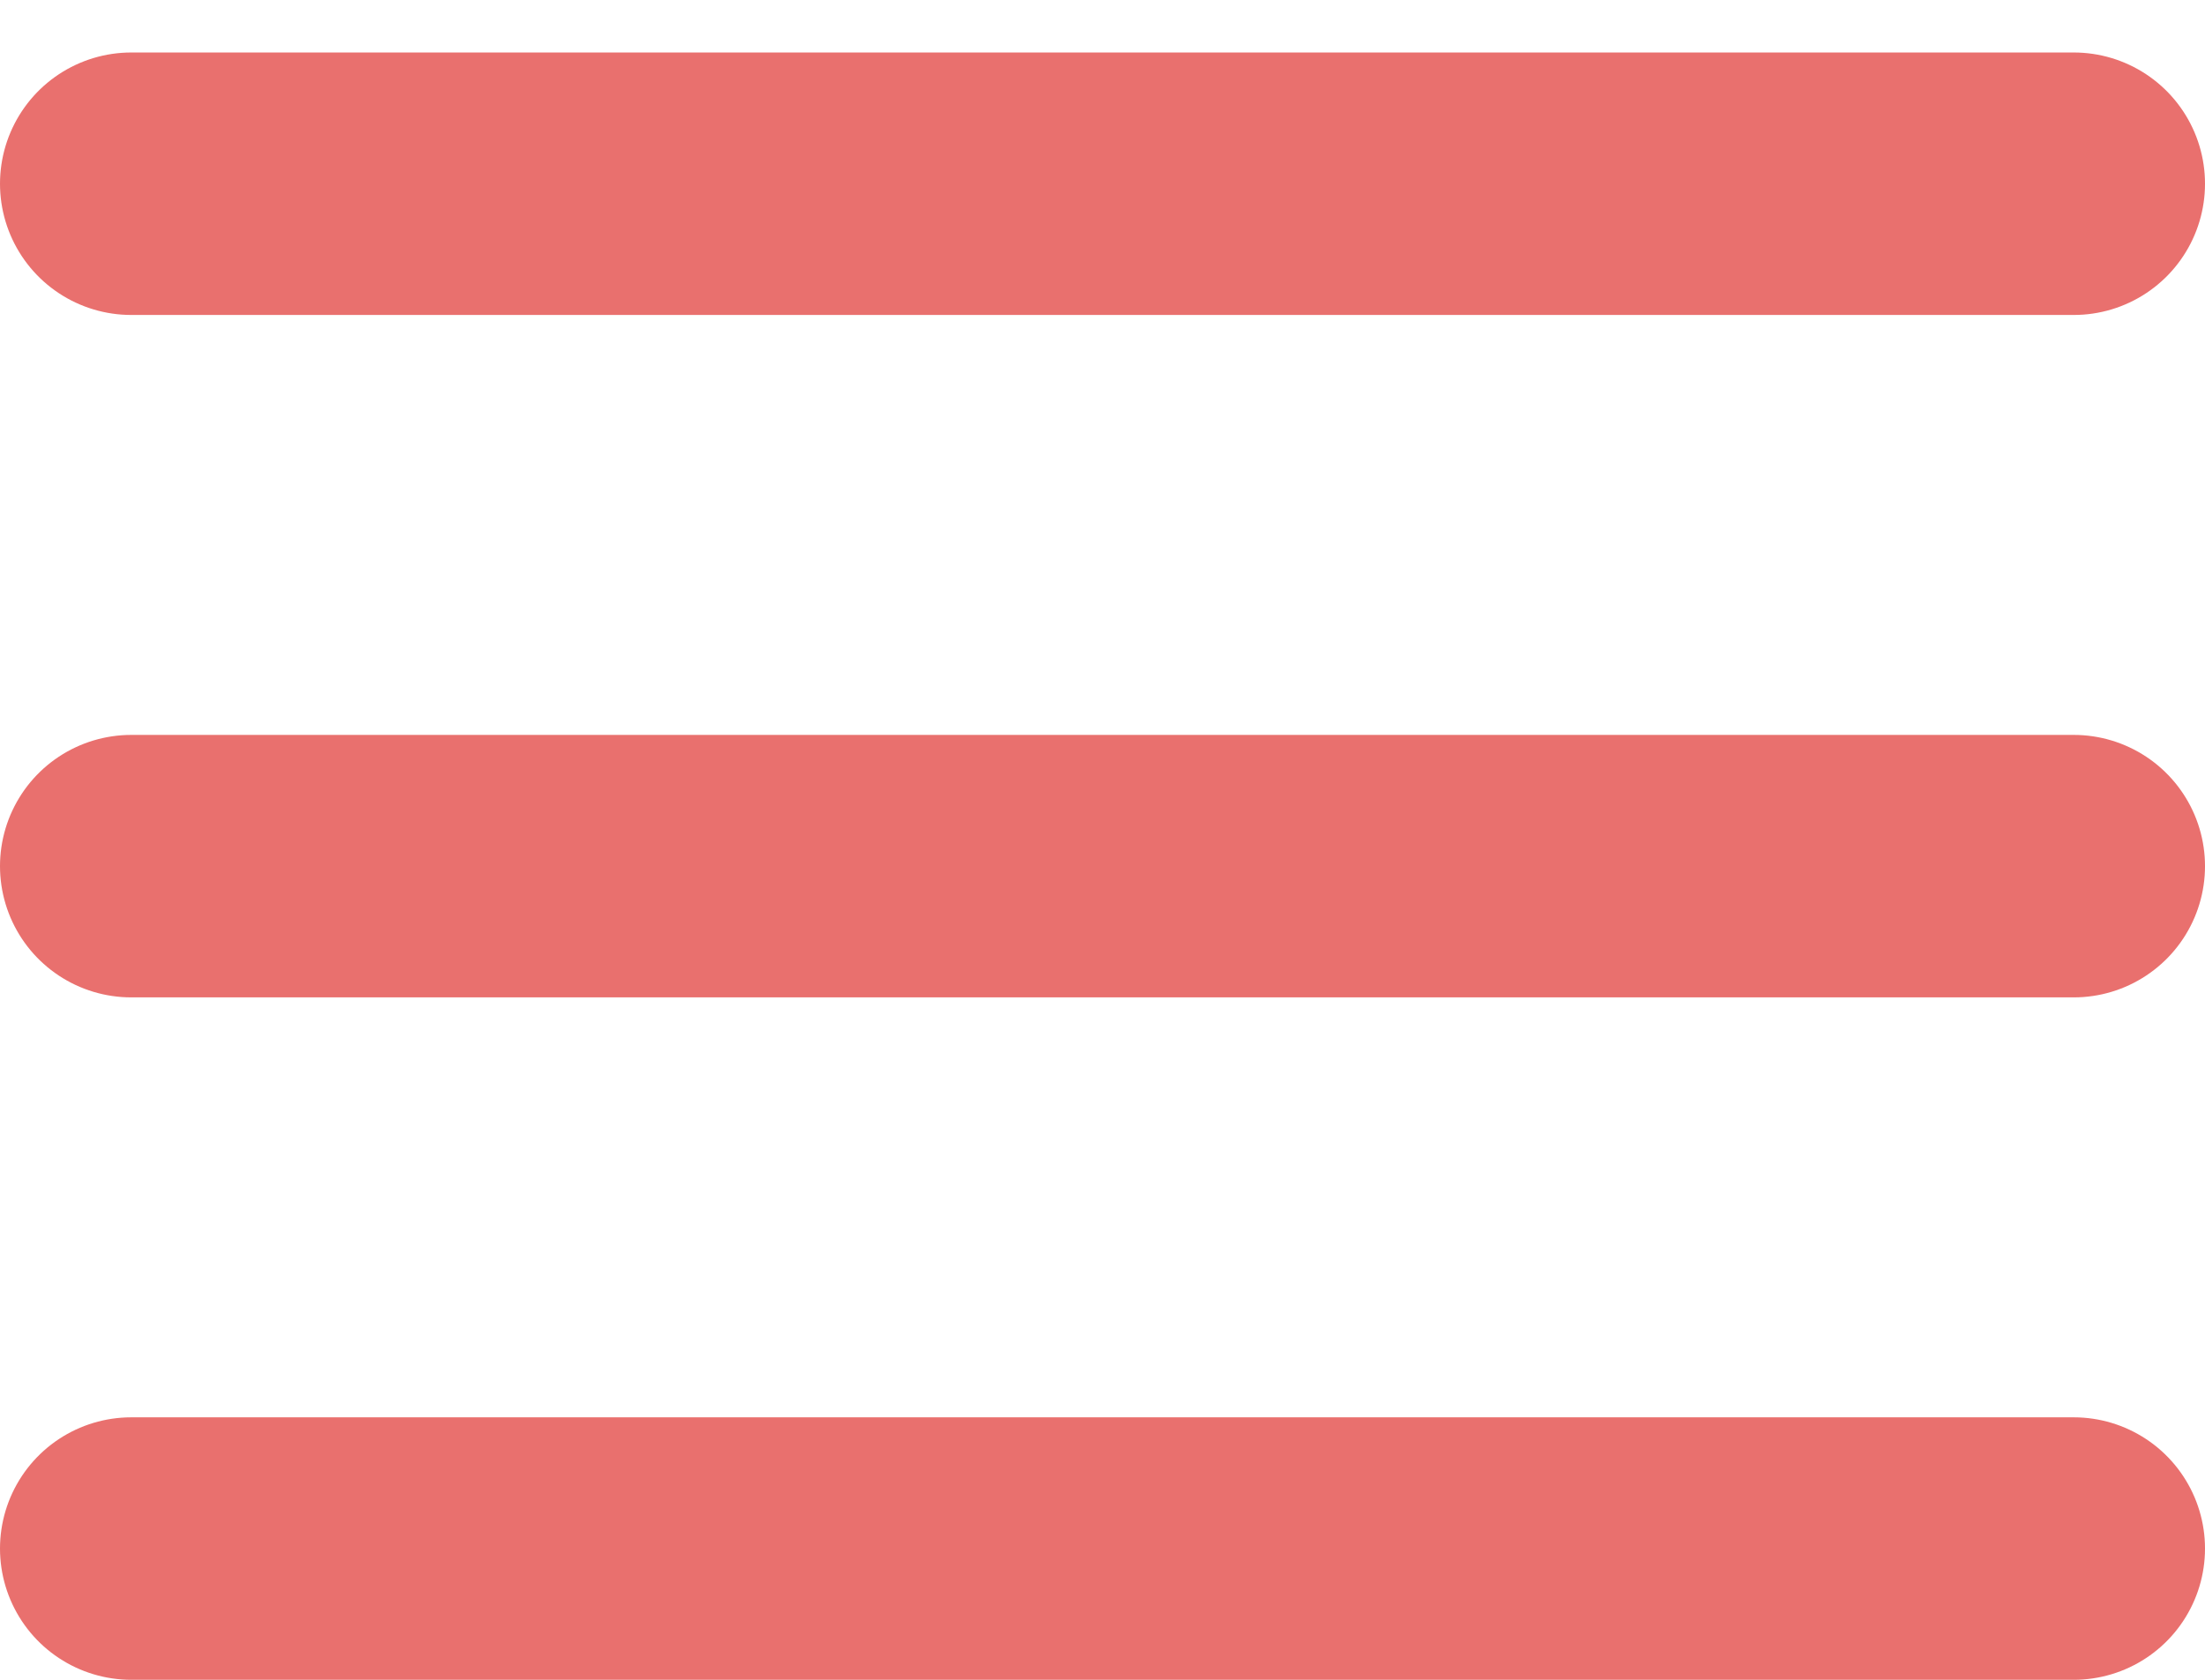
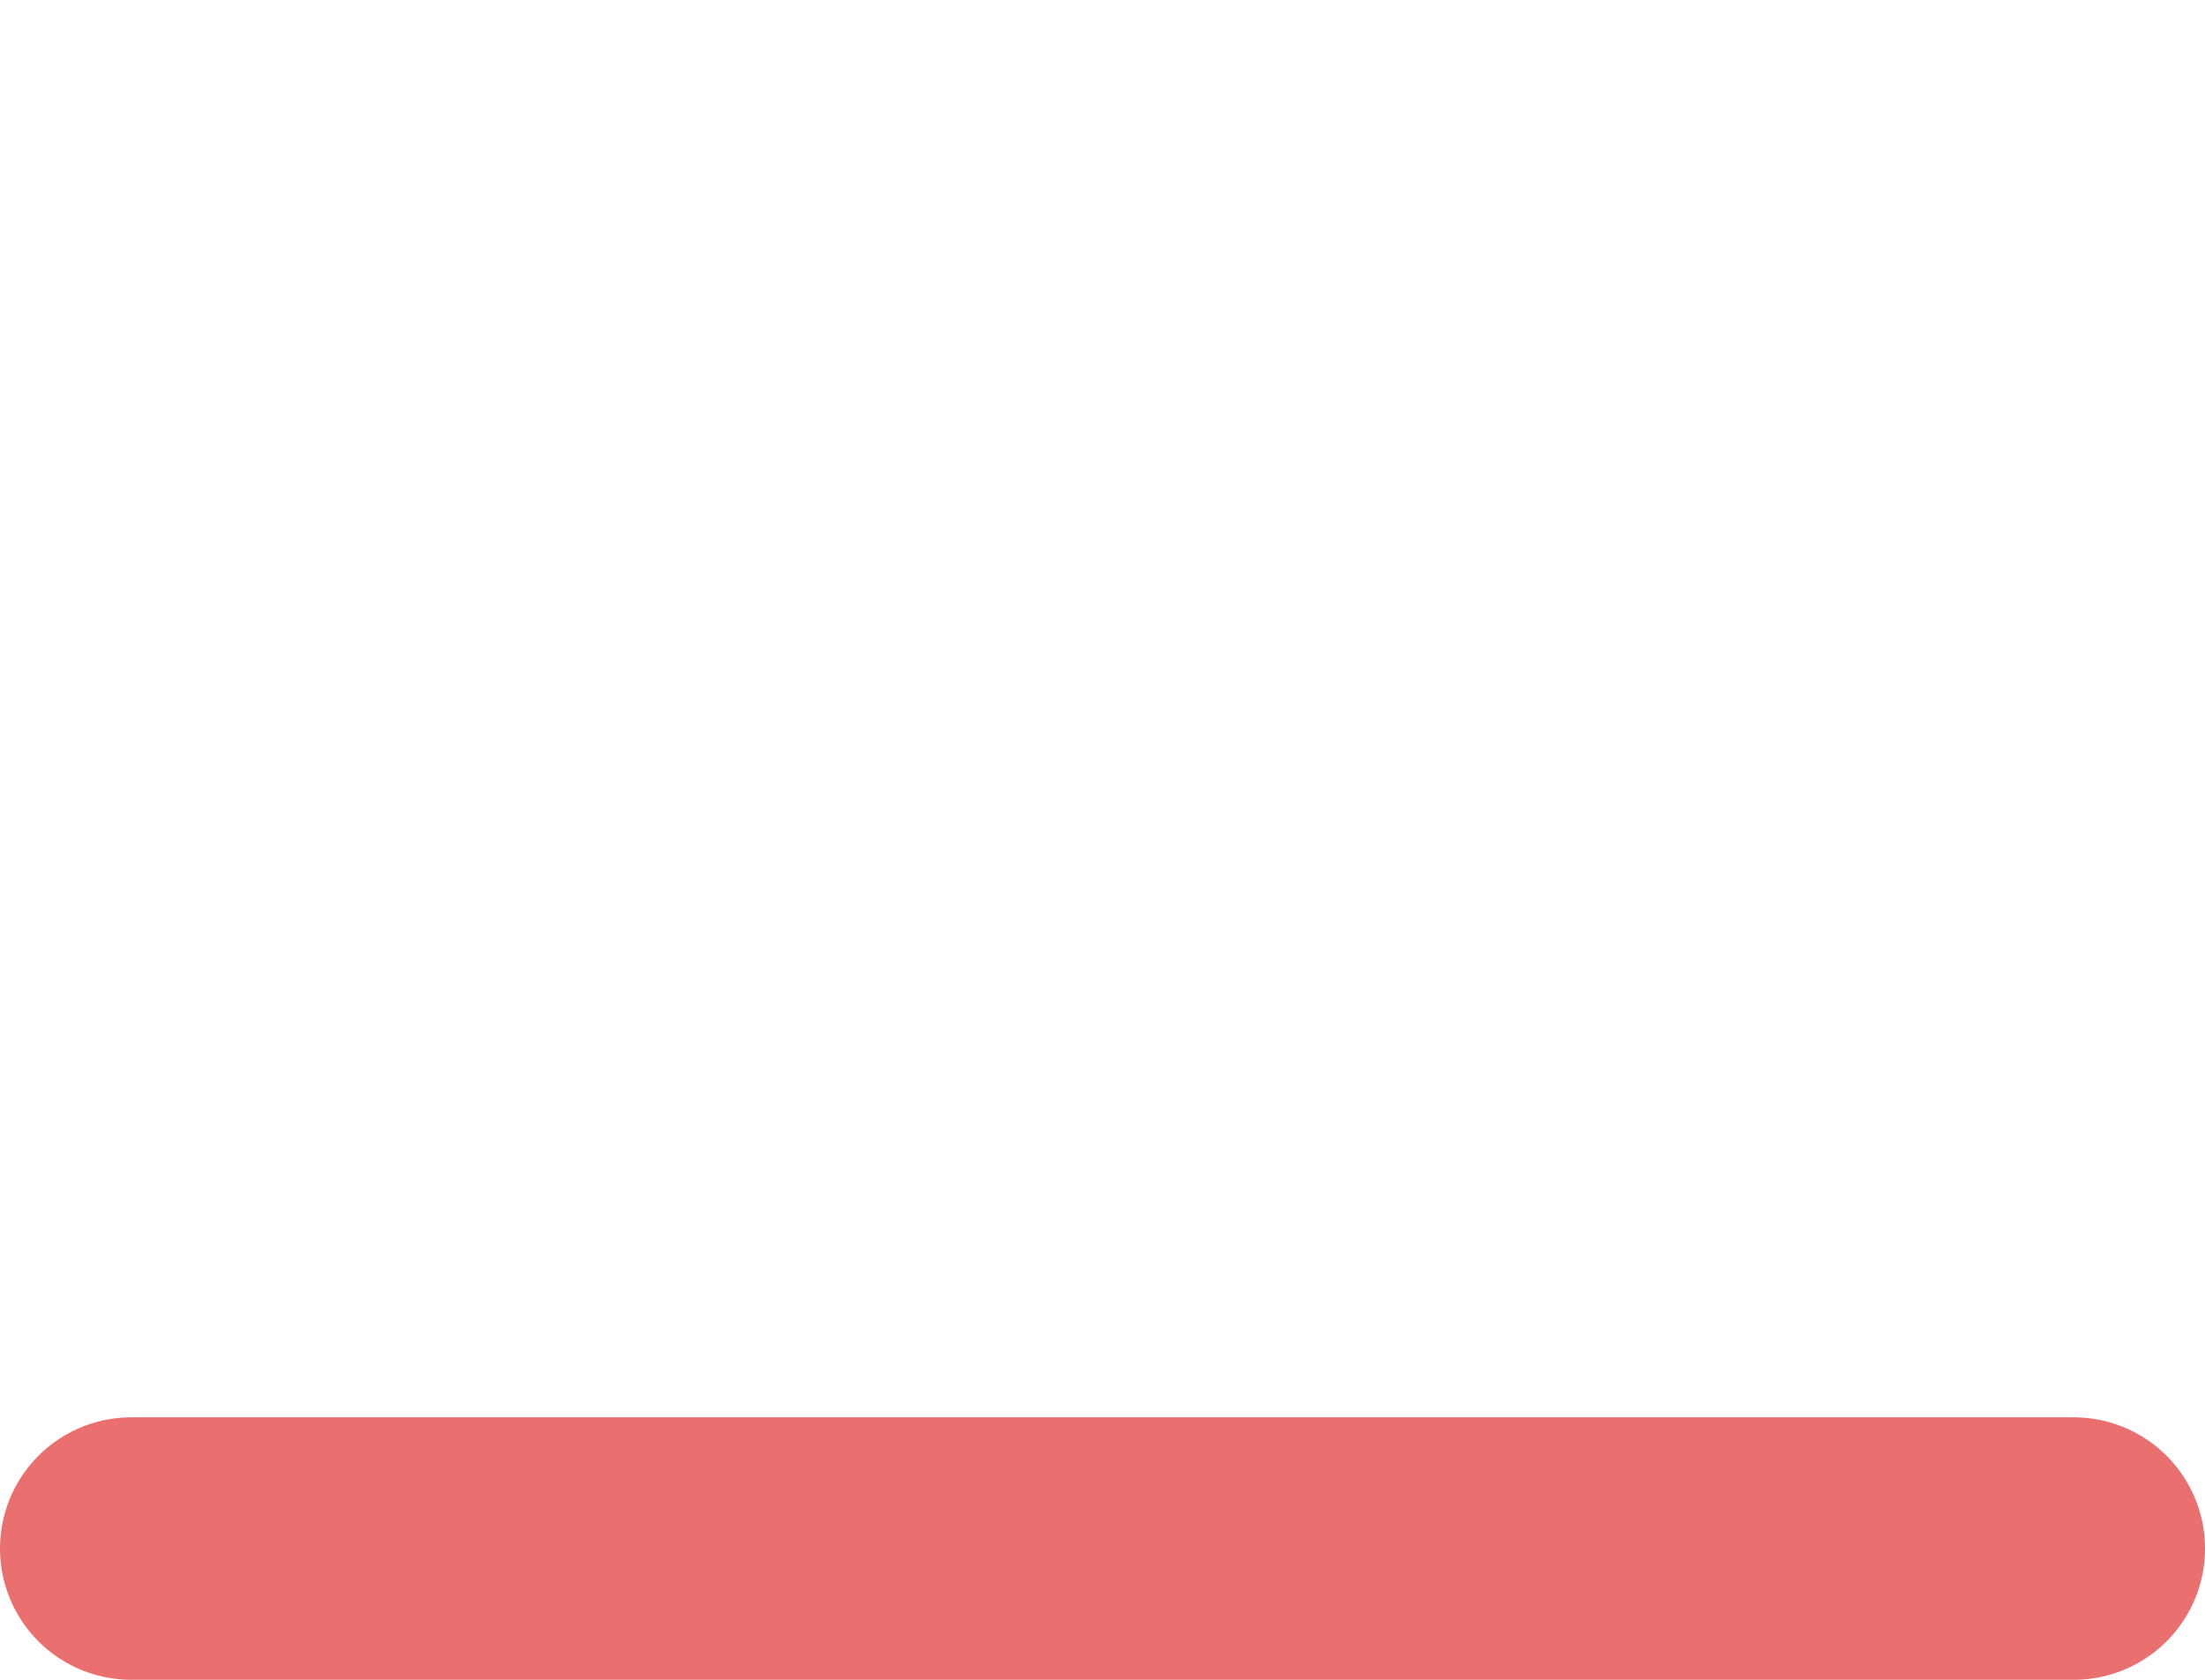
<svg xmlns="http://www.w3.org/2000/svg" width="21" height="16" viewBox="0 0 21 16" fill="none">
-   <line x1="1.25" y1="1.75" x2="19.75" y2="1.75" stroke="#E9706E" stroke-width="2.5" stroke-linecap="round" />
-   <line x1="1.25" y1="8.25" x2="19.75" y2="8.25" stroke="#E9706E" stroke-width="2.5" stroke-linecap="round" />
  <line x1="1.25" y1="14.75" x2="19.75" y2="14.75" stroke="#E9706E" stroke-width="2.5" stroke-linecap="round" />
</svg>